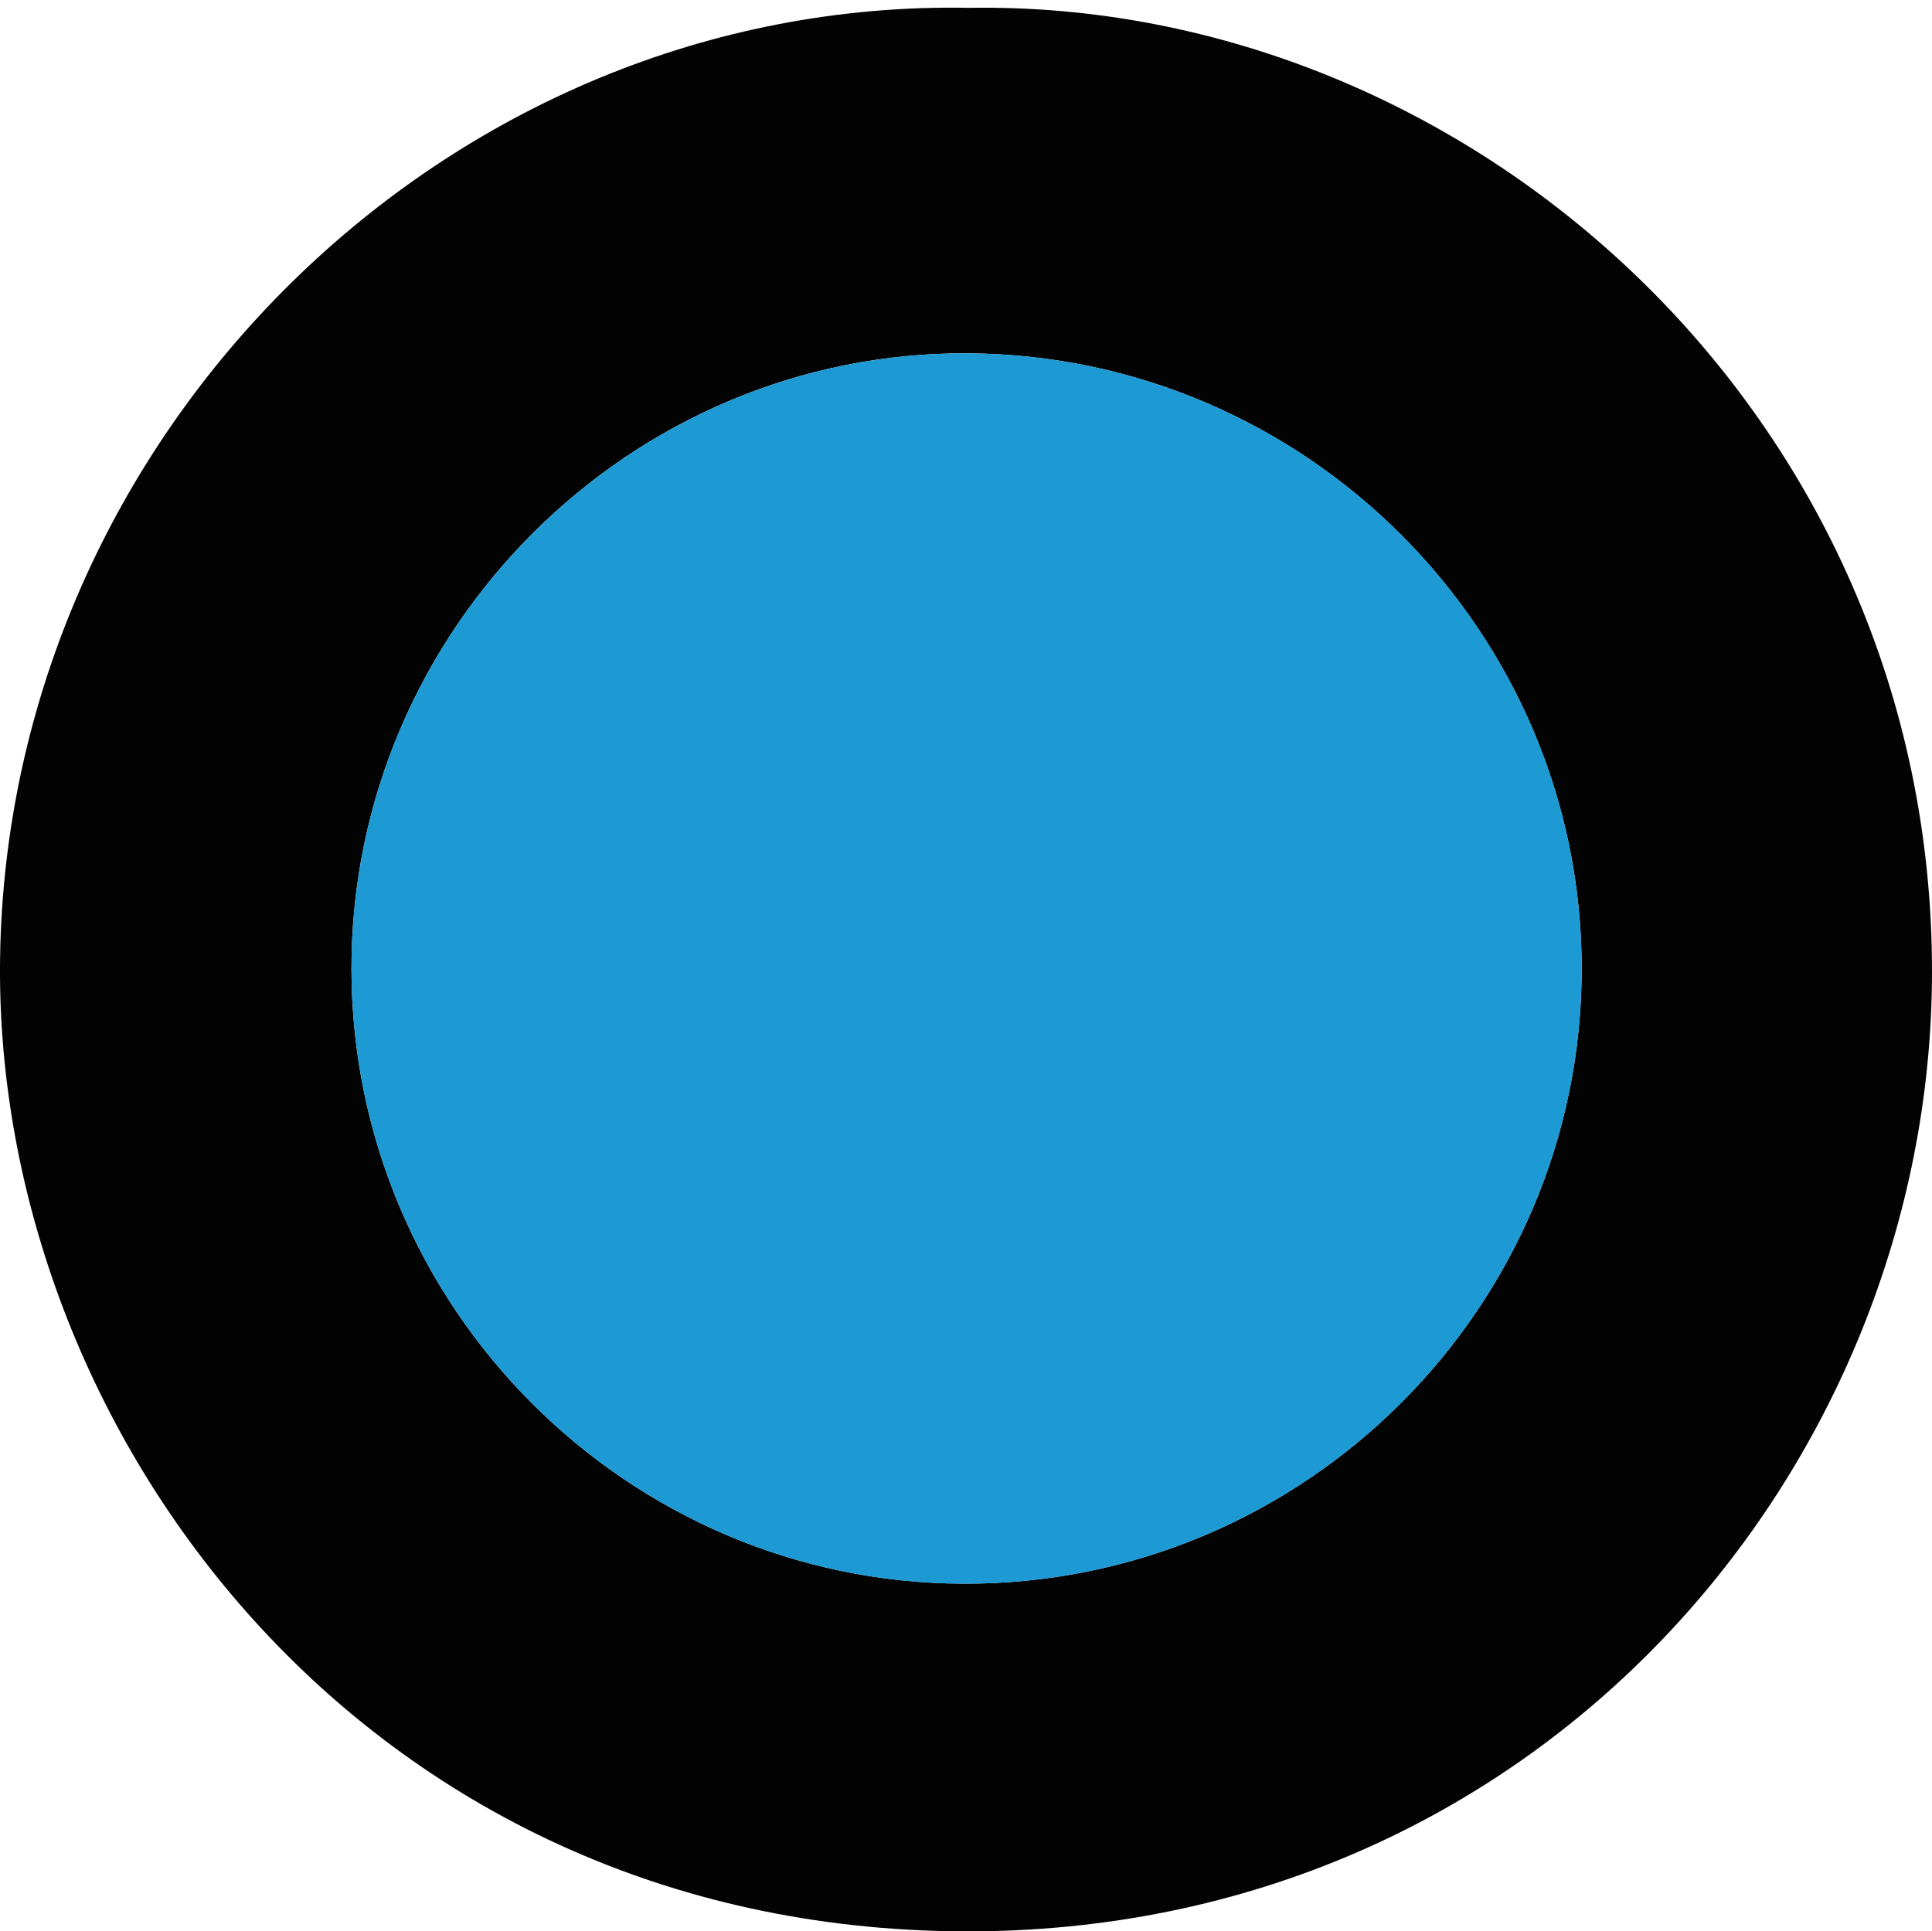
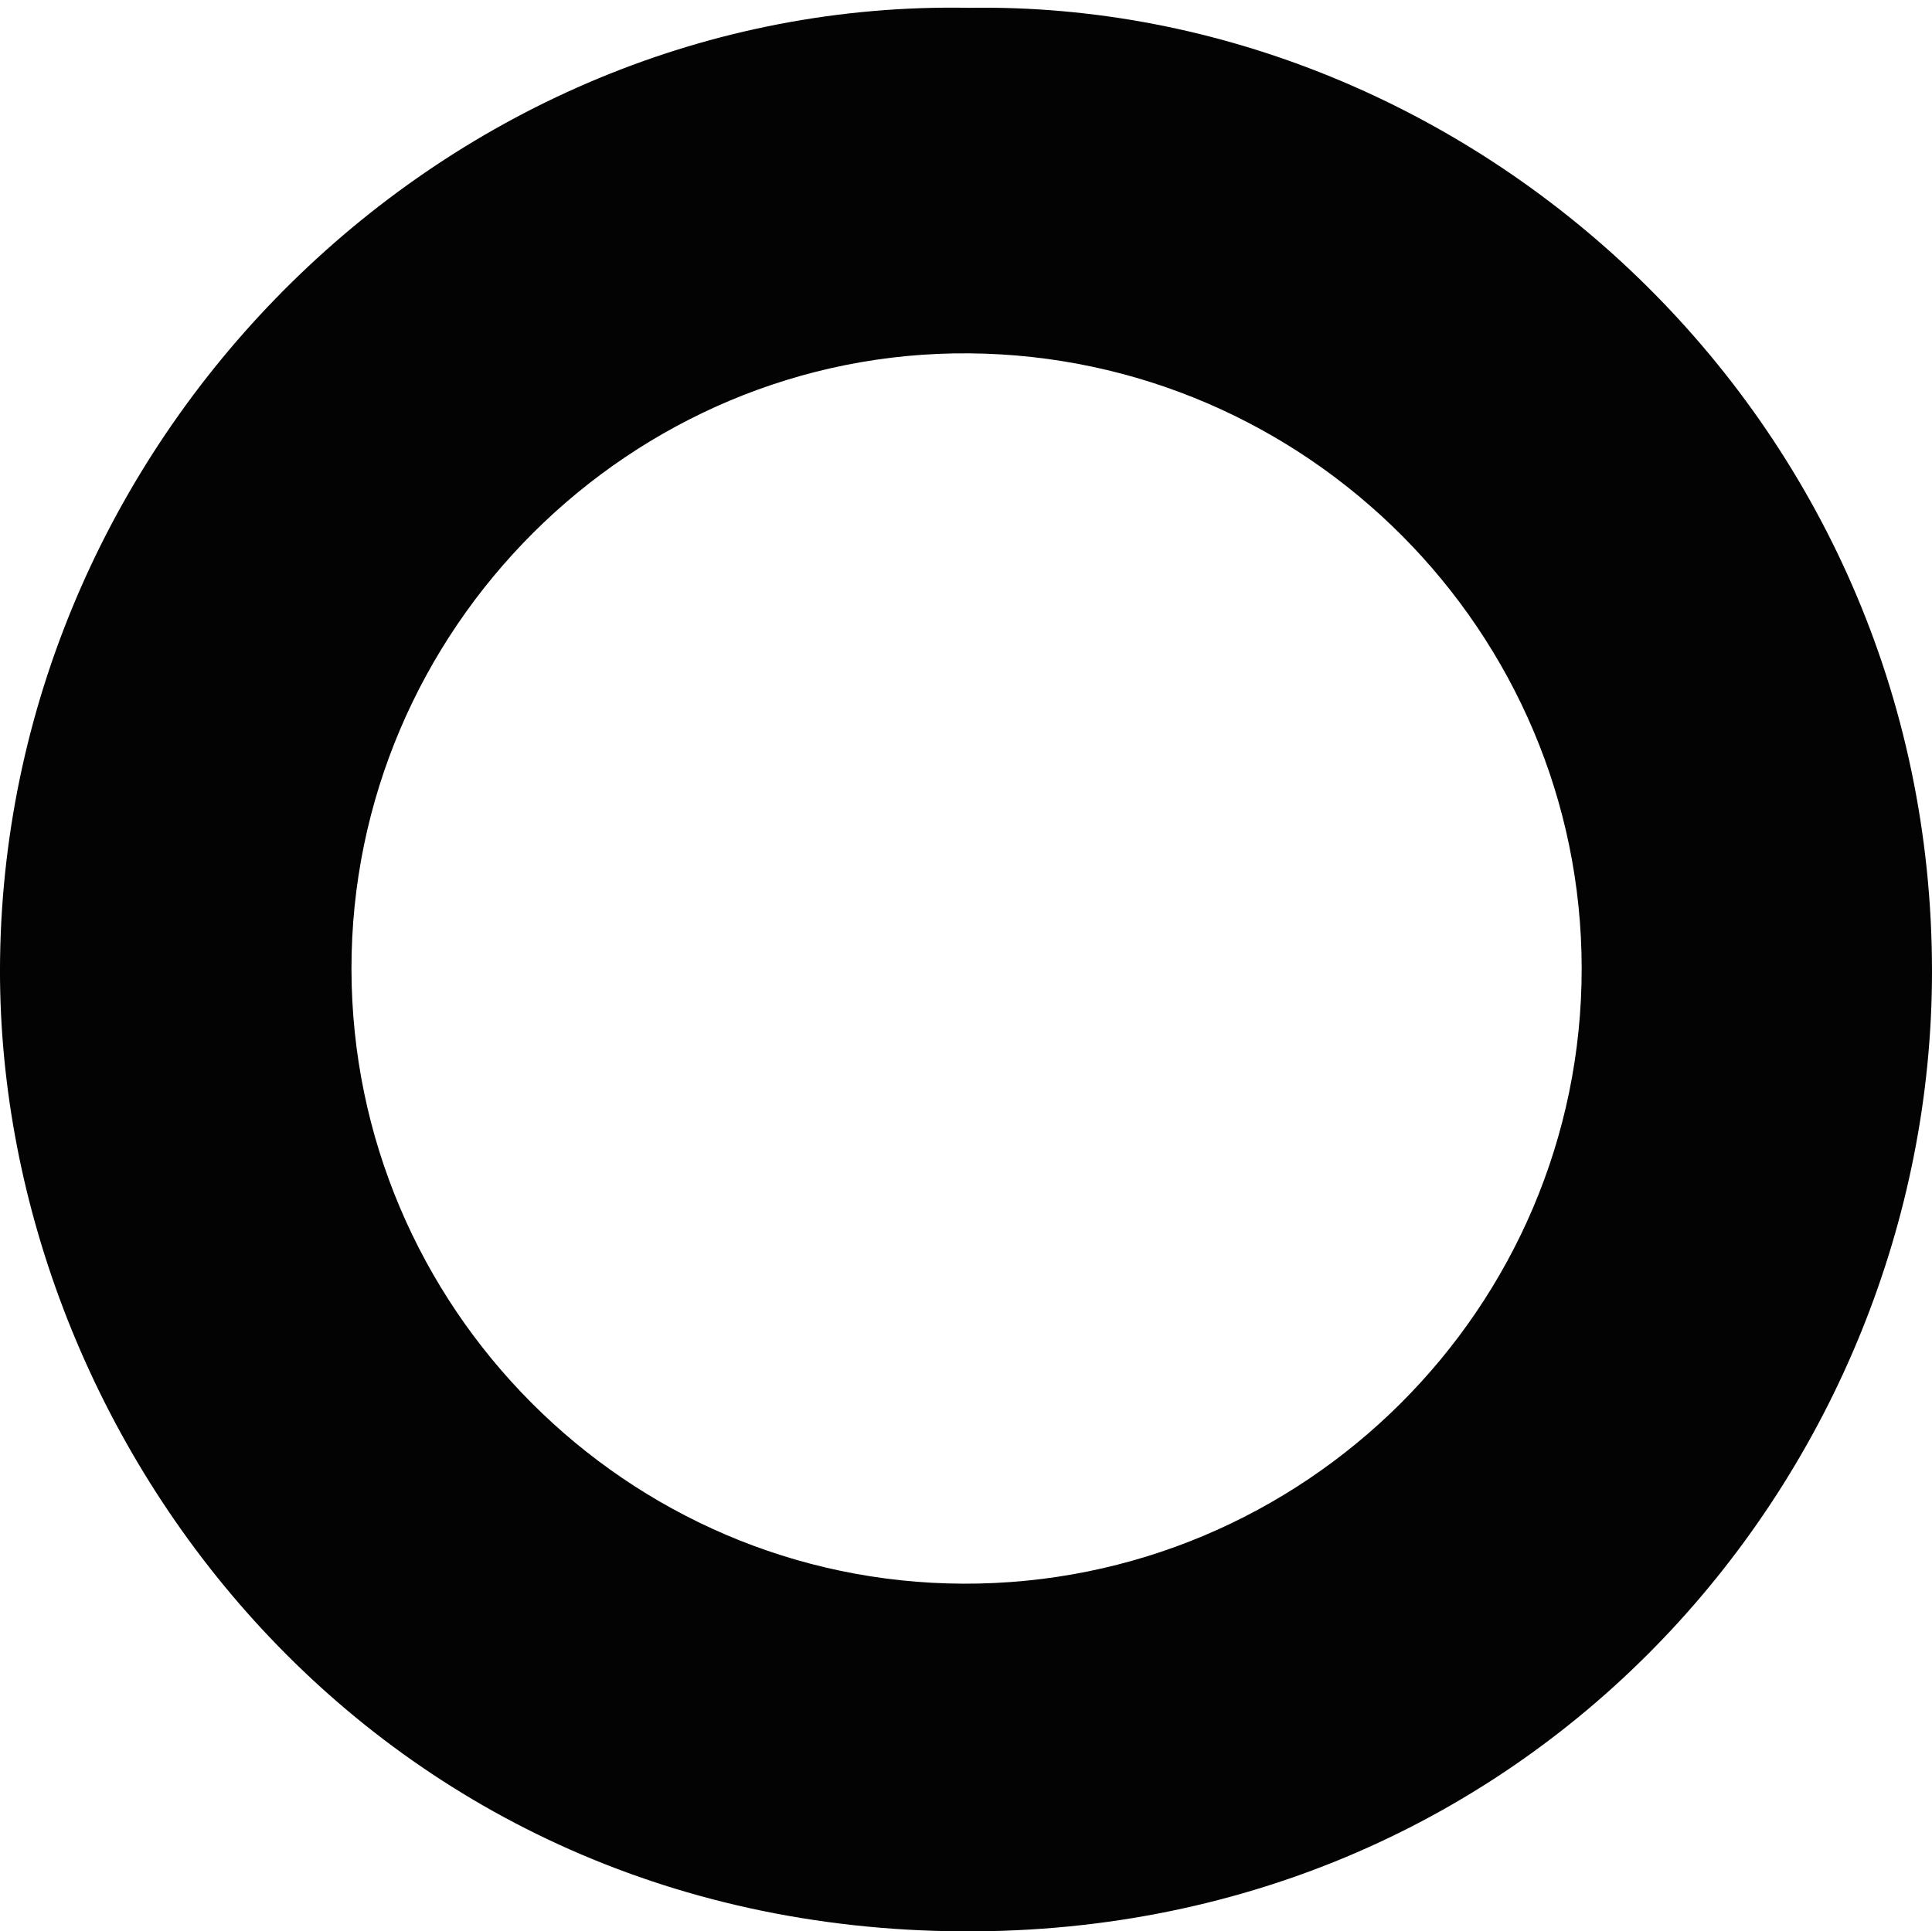
<svg xmlns="http://www.w3.org/2000/svg" version="1.1" id="Layer_1" x="0px" y="0px" width="55.629px" height="55.617px" viewBox="0 0 55.629 55.617" enable-background="new 0 0 55.629 55.617" xml:space="preserve">
  <path fill="#030303" d="M27.912,0.225C42.32-0.003,55.643,11.946,55.629,27.994C55.62,42.27,44.293,55.69,27.735,55.617  C10.461,55.539-0.182,41.175,0.002,27.613C0.206,12.463,12.889-0.061,27.912,0.225z M45.542,27.883  c-0.006-9.69-7.912-17.628-17.634-17.708c-9.752-0.079-17.805,7.953-17.788,17.742c0.018,9.72,7.92,17.653,17.616,17.688  C37.538,45.639,45.549,37.664,45.542,27.883z" />
-   <path fill="#1D99D4" d="M45.542,27.883c0.008,9.781-8.004,17.756-17.806,17.723c-9.696-0.034-17.599-7.969-17.616-17.688  c-0.018-9.789,8.035-17.821,17.788-17.742C37.631,10.255,45.536,18.193,45.542,27.883z" />
</svg>